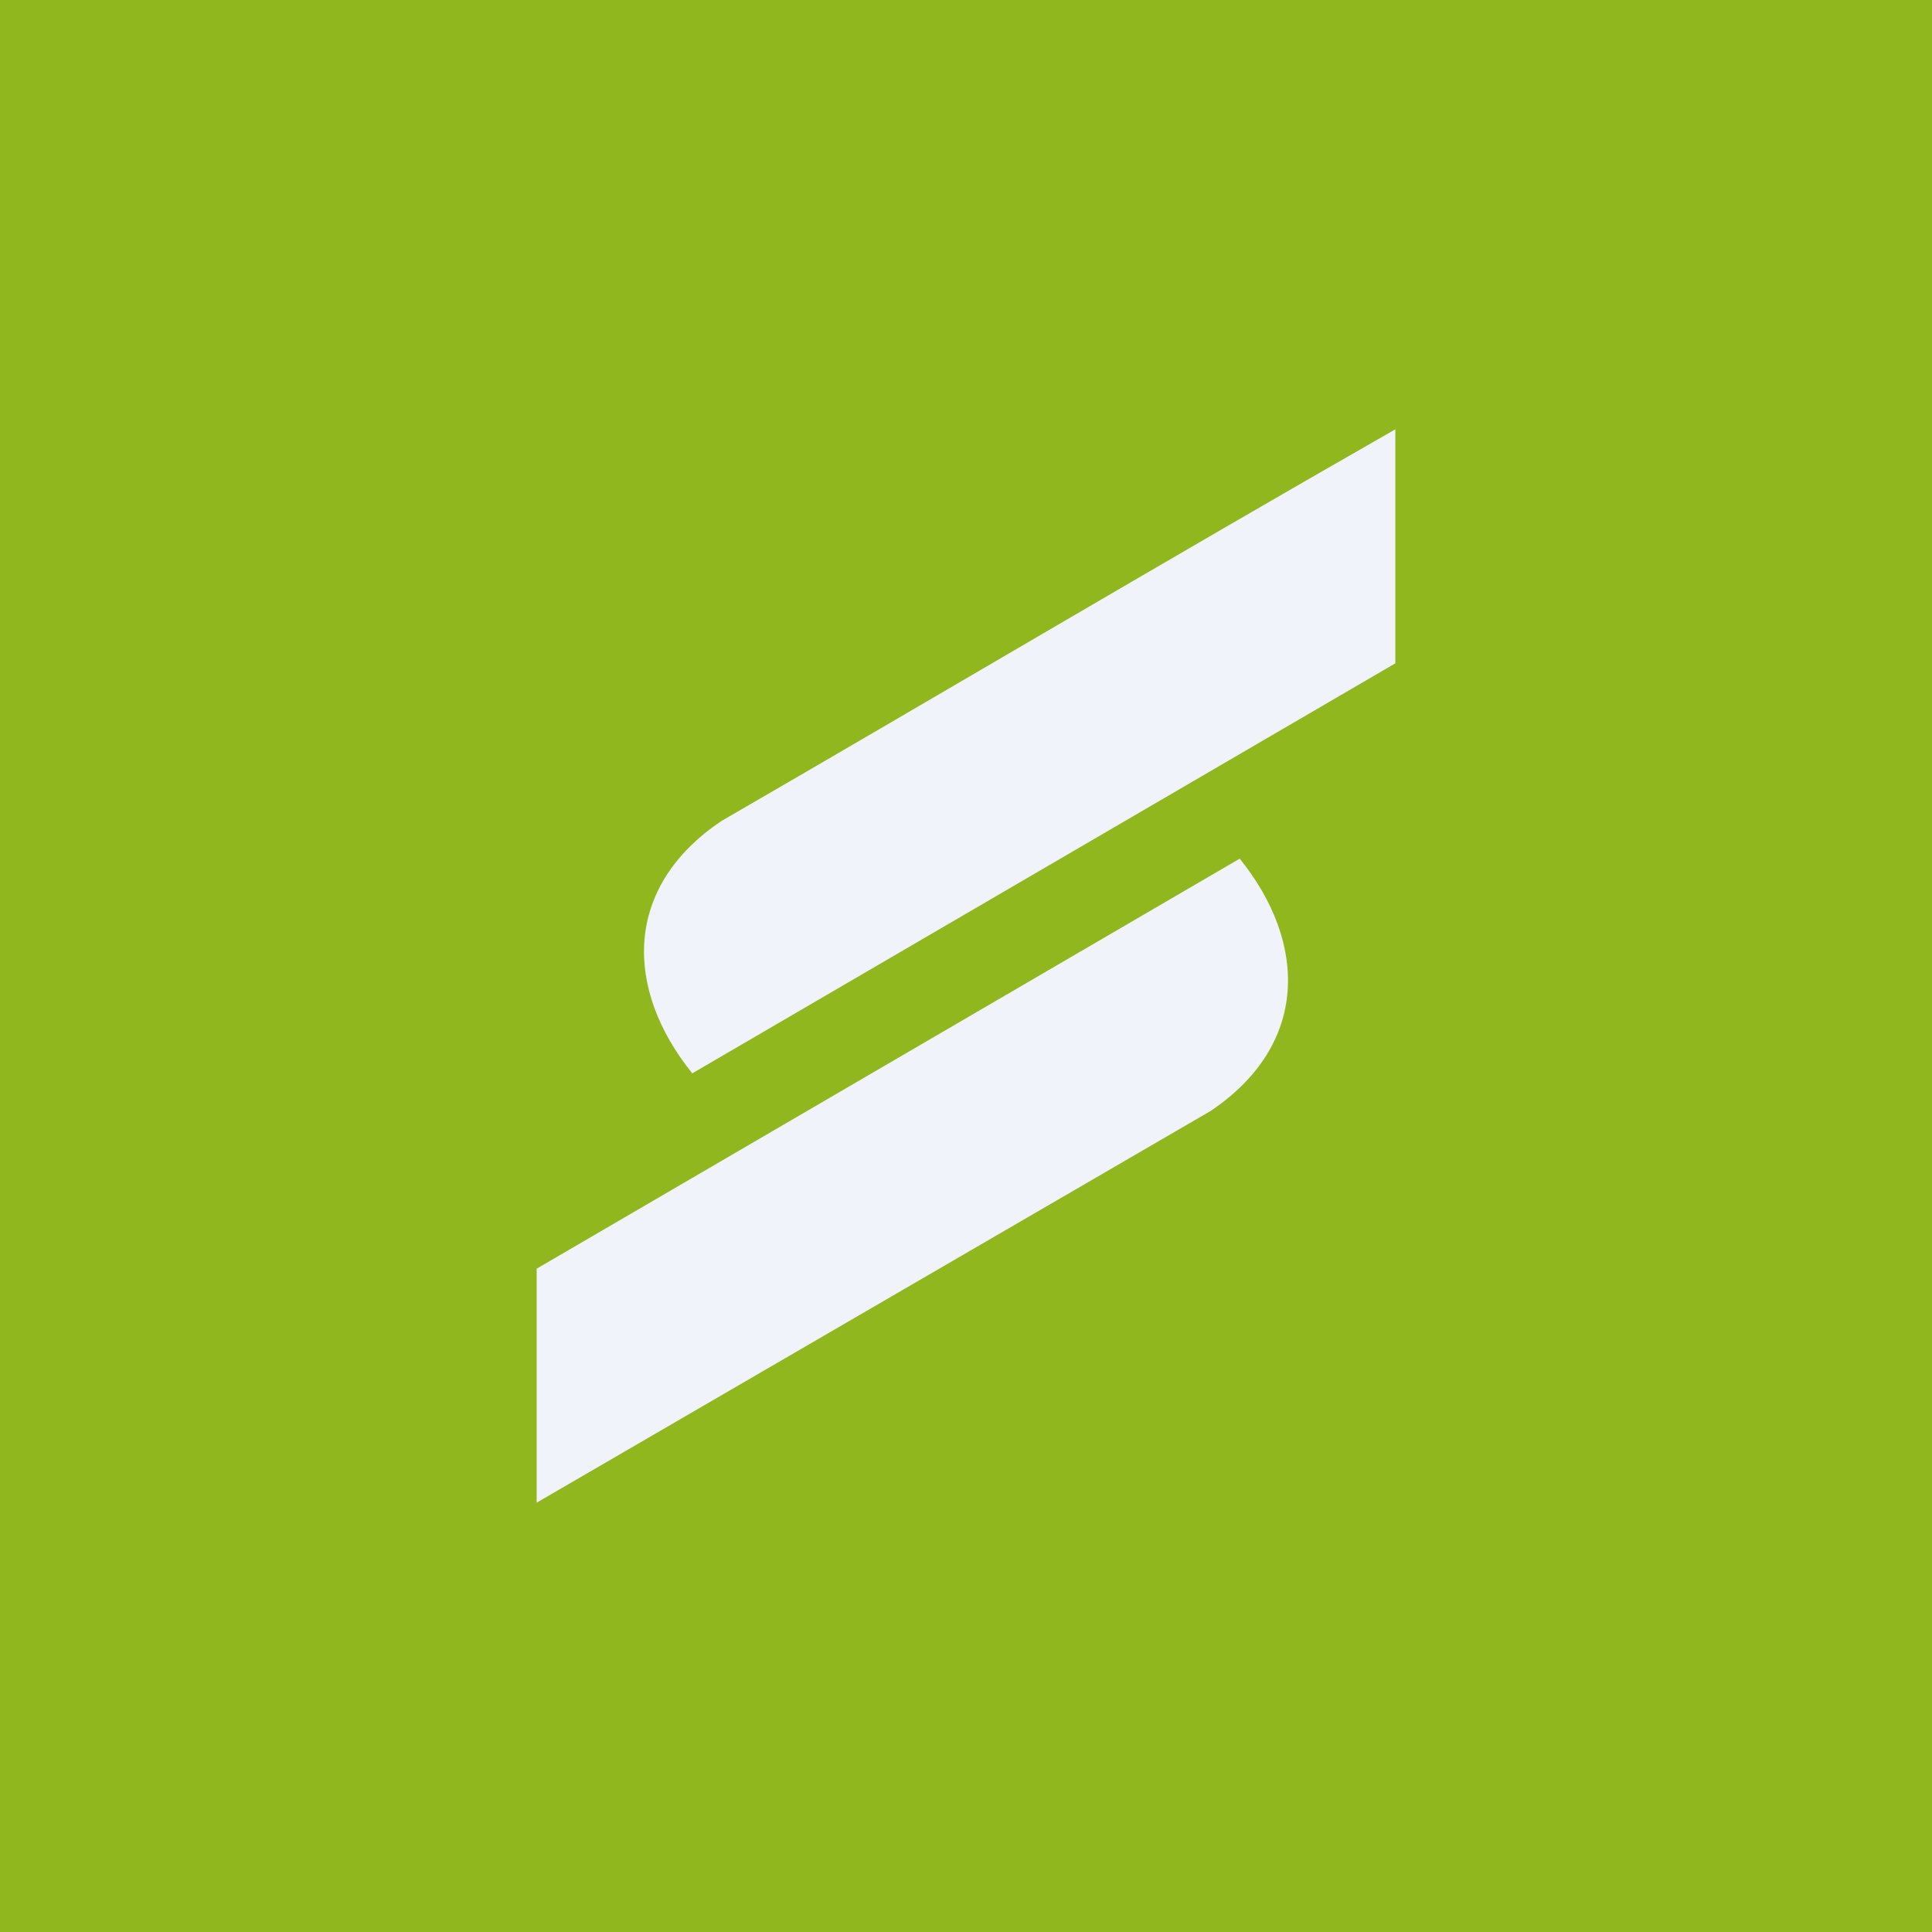
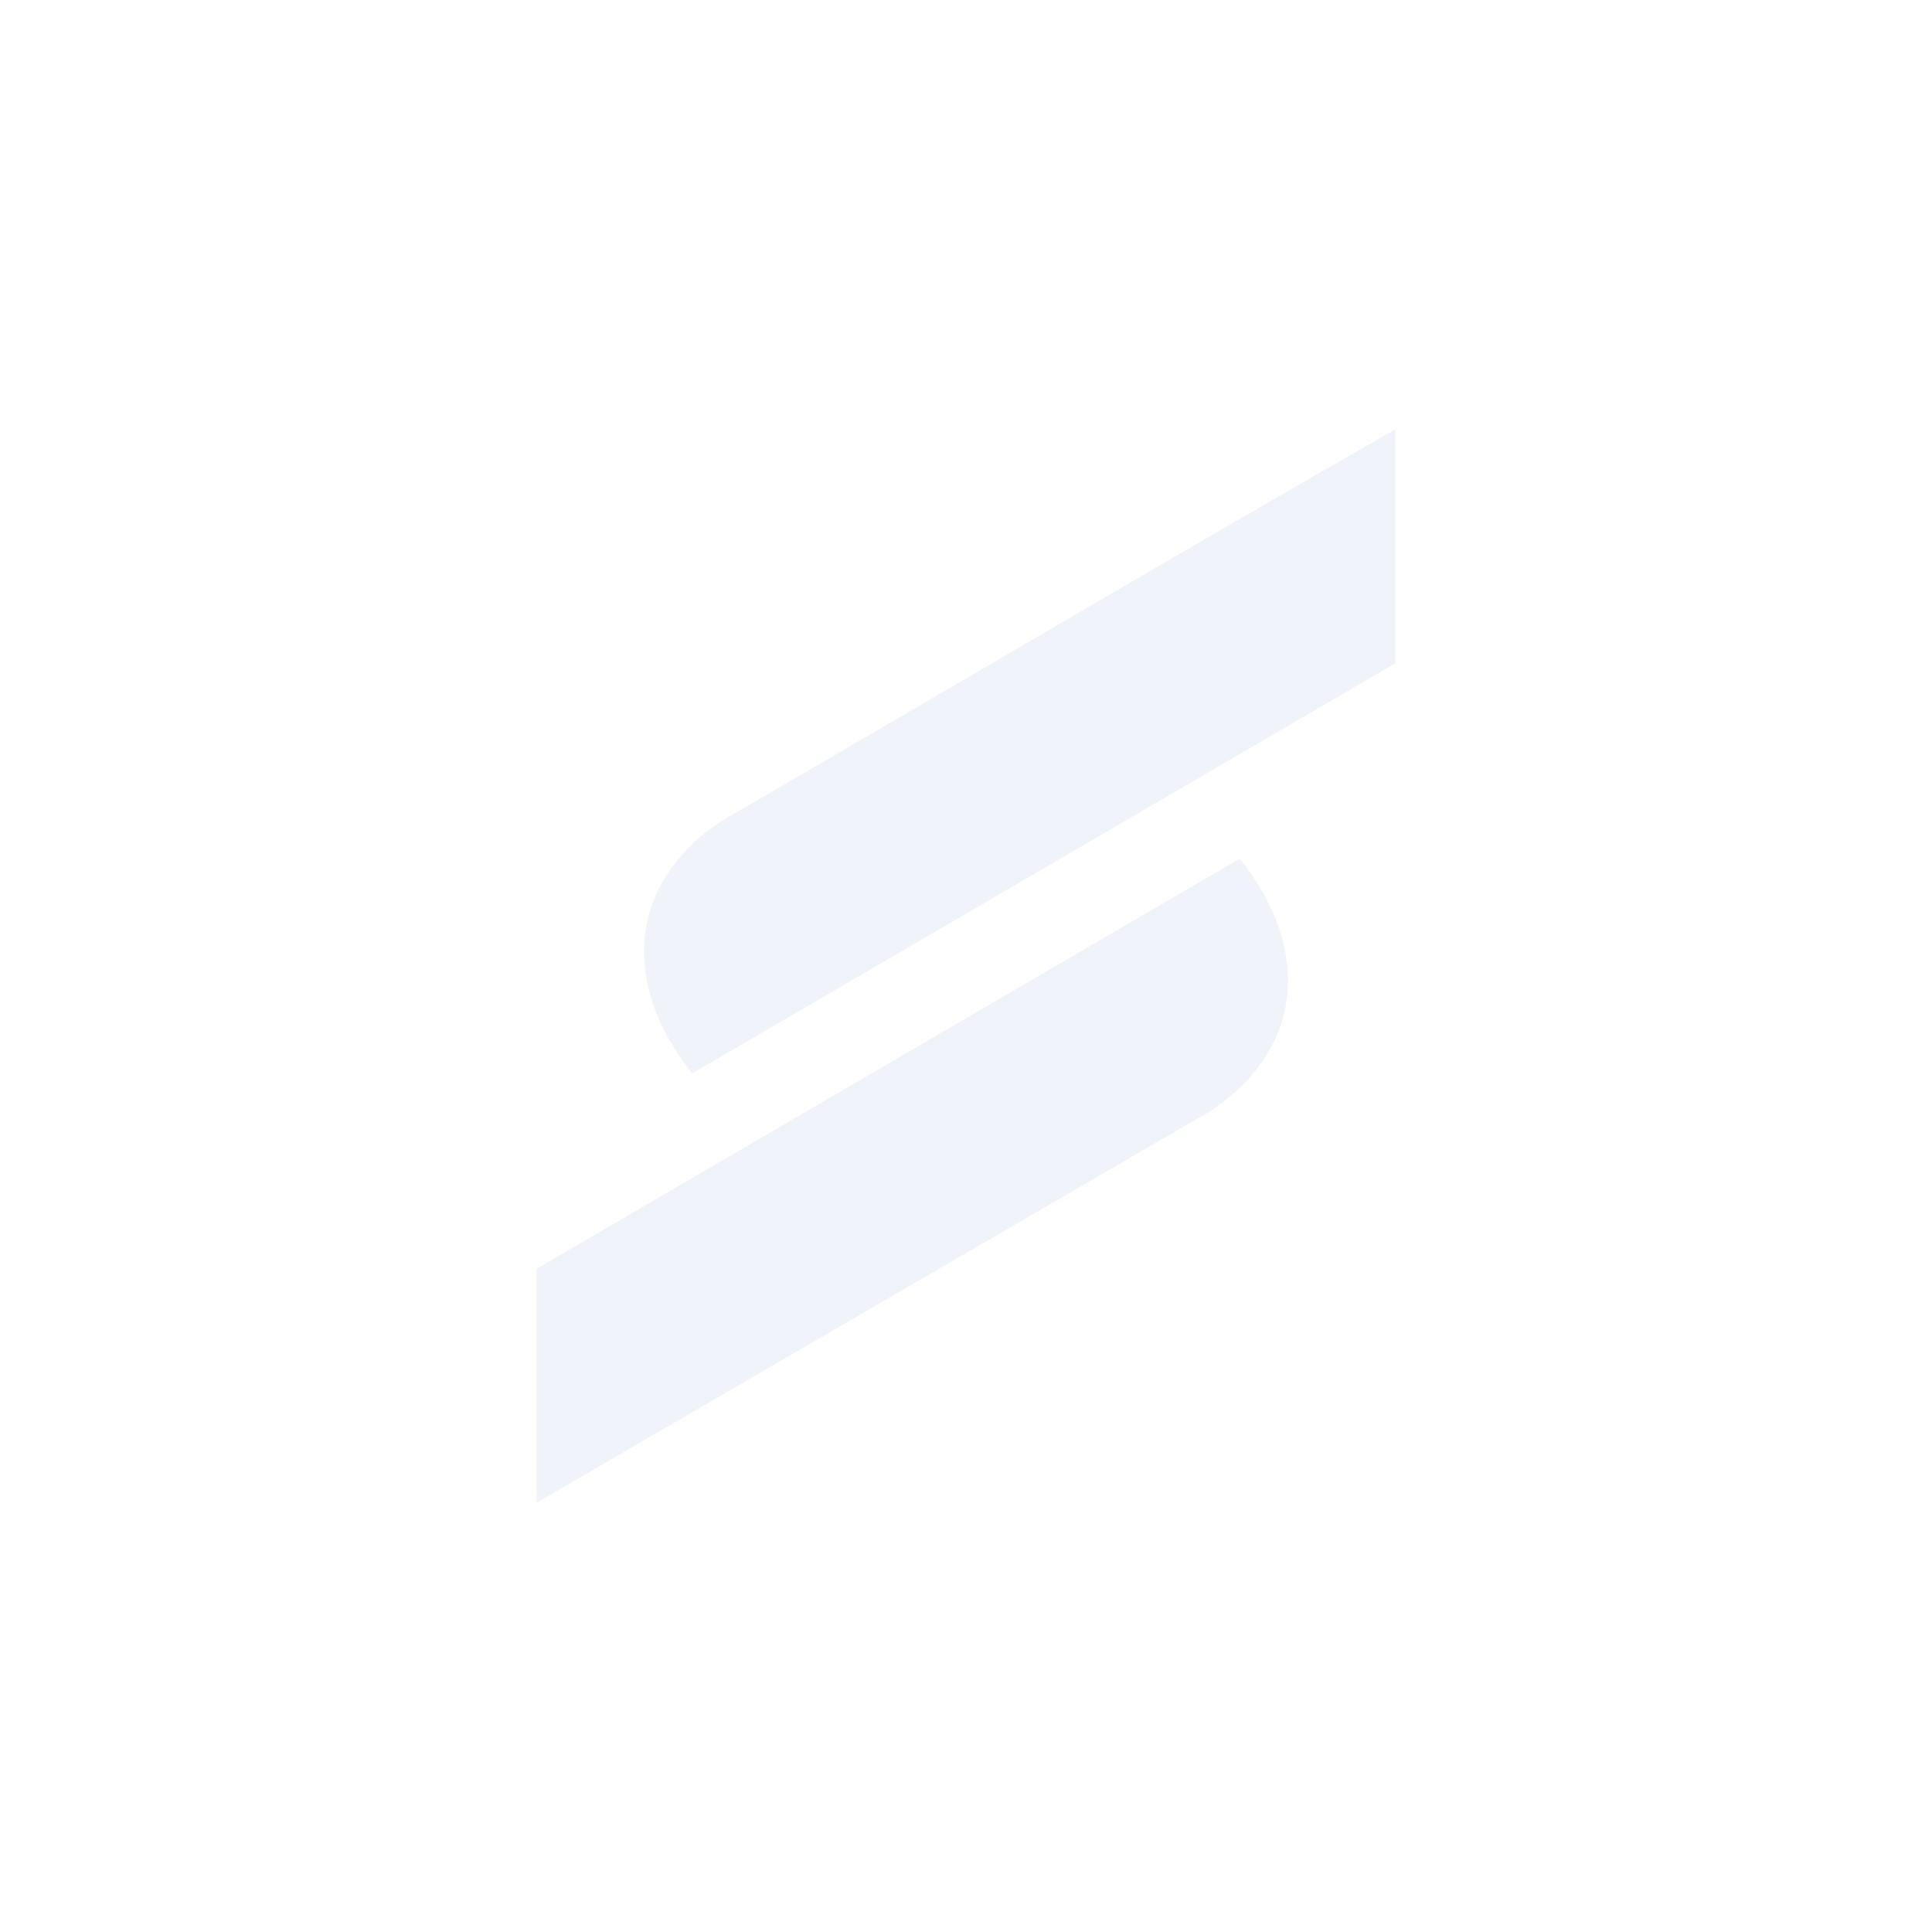
<svg xmlns="http://www.w3.org/2000/svg" width="18" height="18" viewBox="0 0 18 18">
-   <path fill="#91B71E" d="M0 0h18v18H0z" />
  <path d="M13 4c-2.1 1.2-4.19 2.44-6.28 3.65-.92.62-.9 1.57-.27 2.35L13 6.18V4ZM5 14l6.28-3.65c.92-.62.9-1.57.27-2.35L5 11.82V14Z" fill="#F0F3FA" />
</svg>